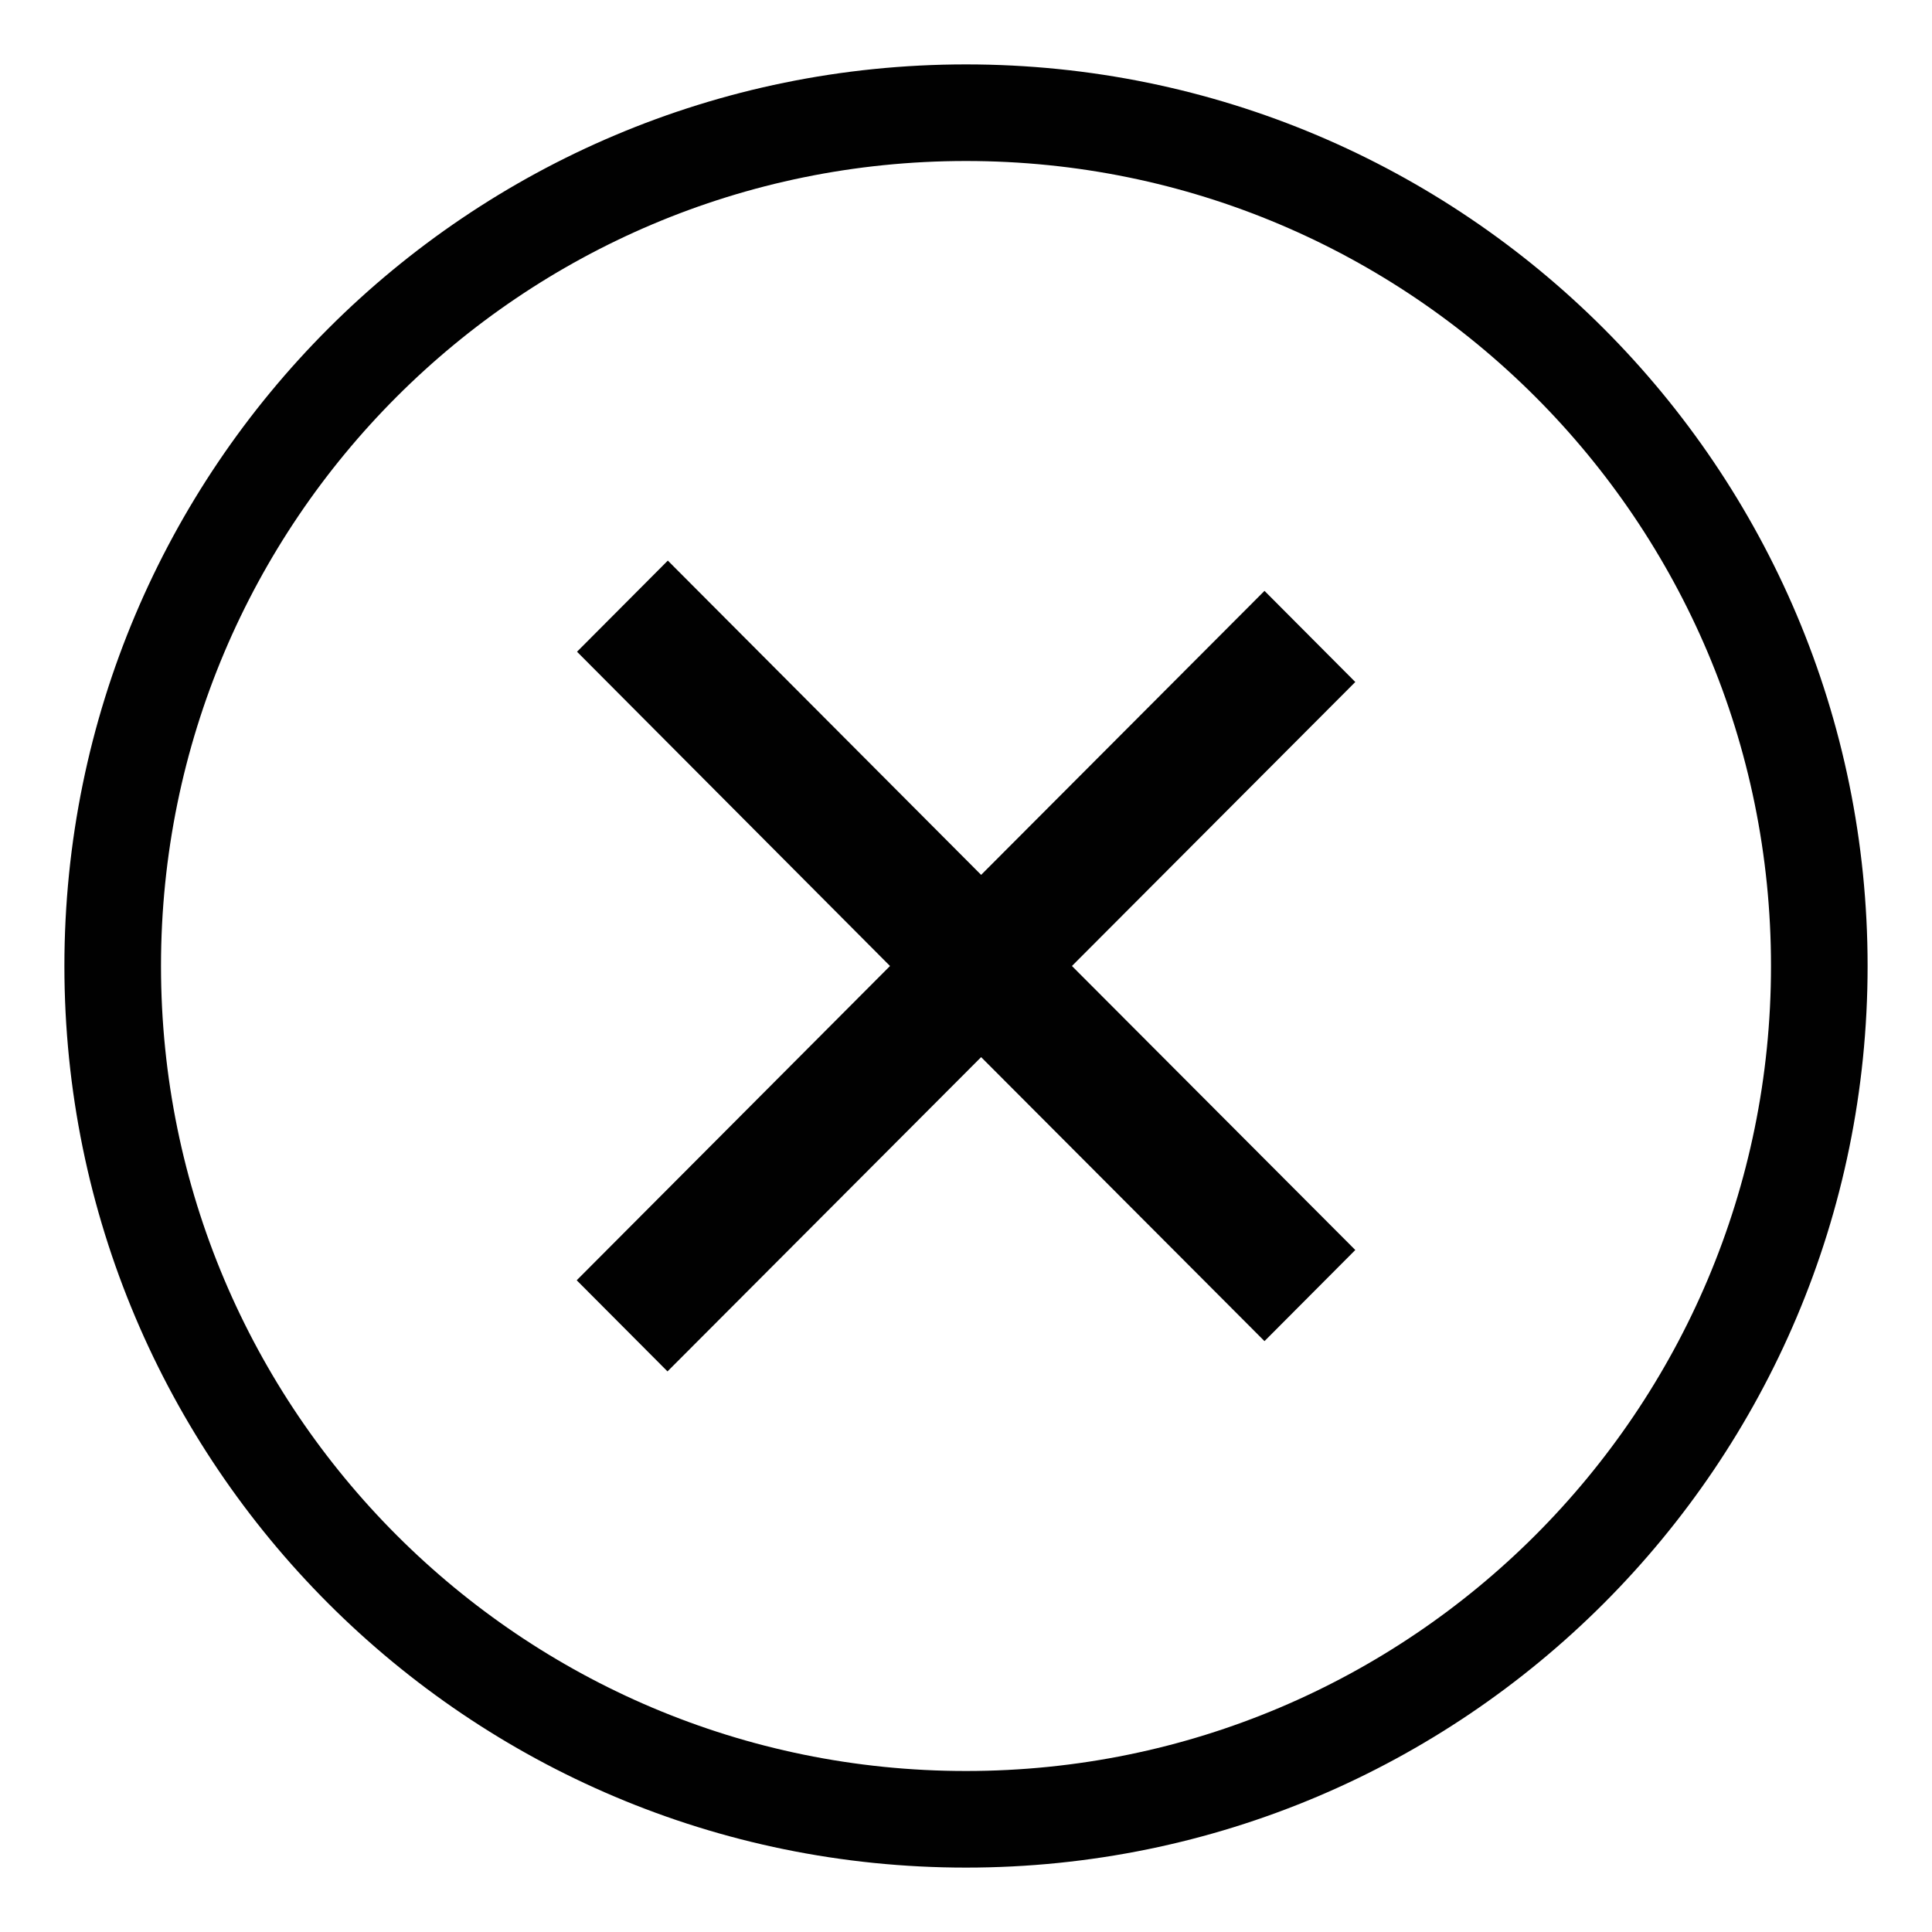
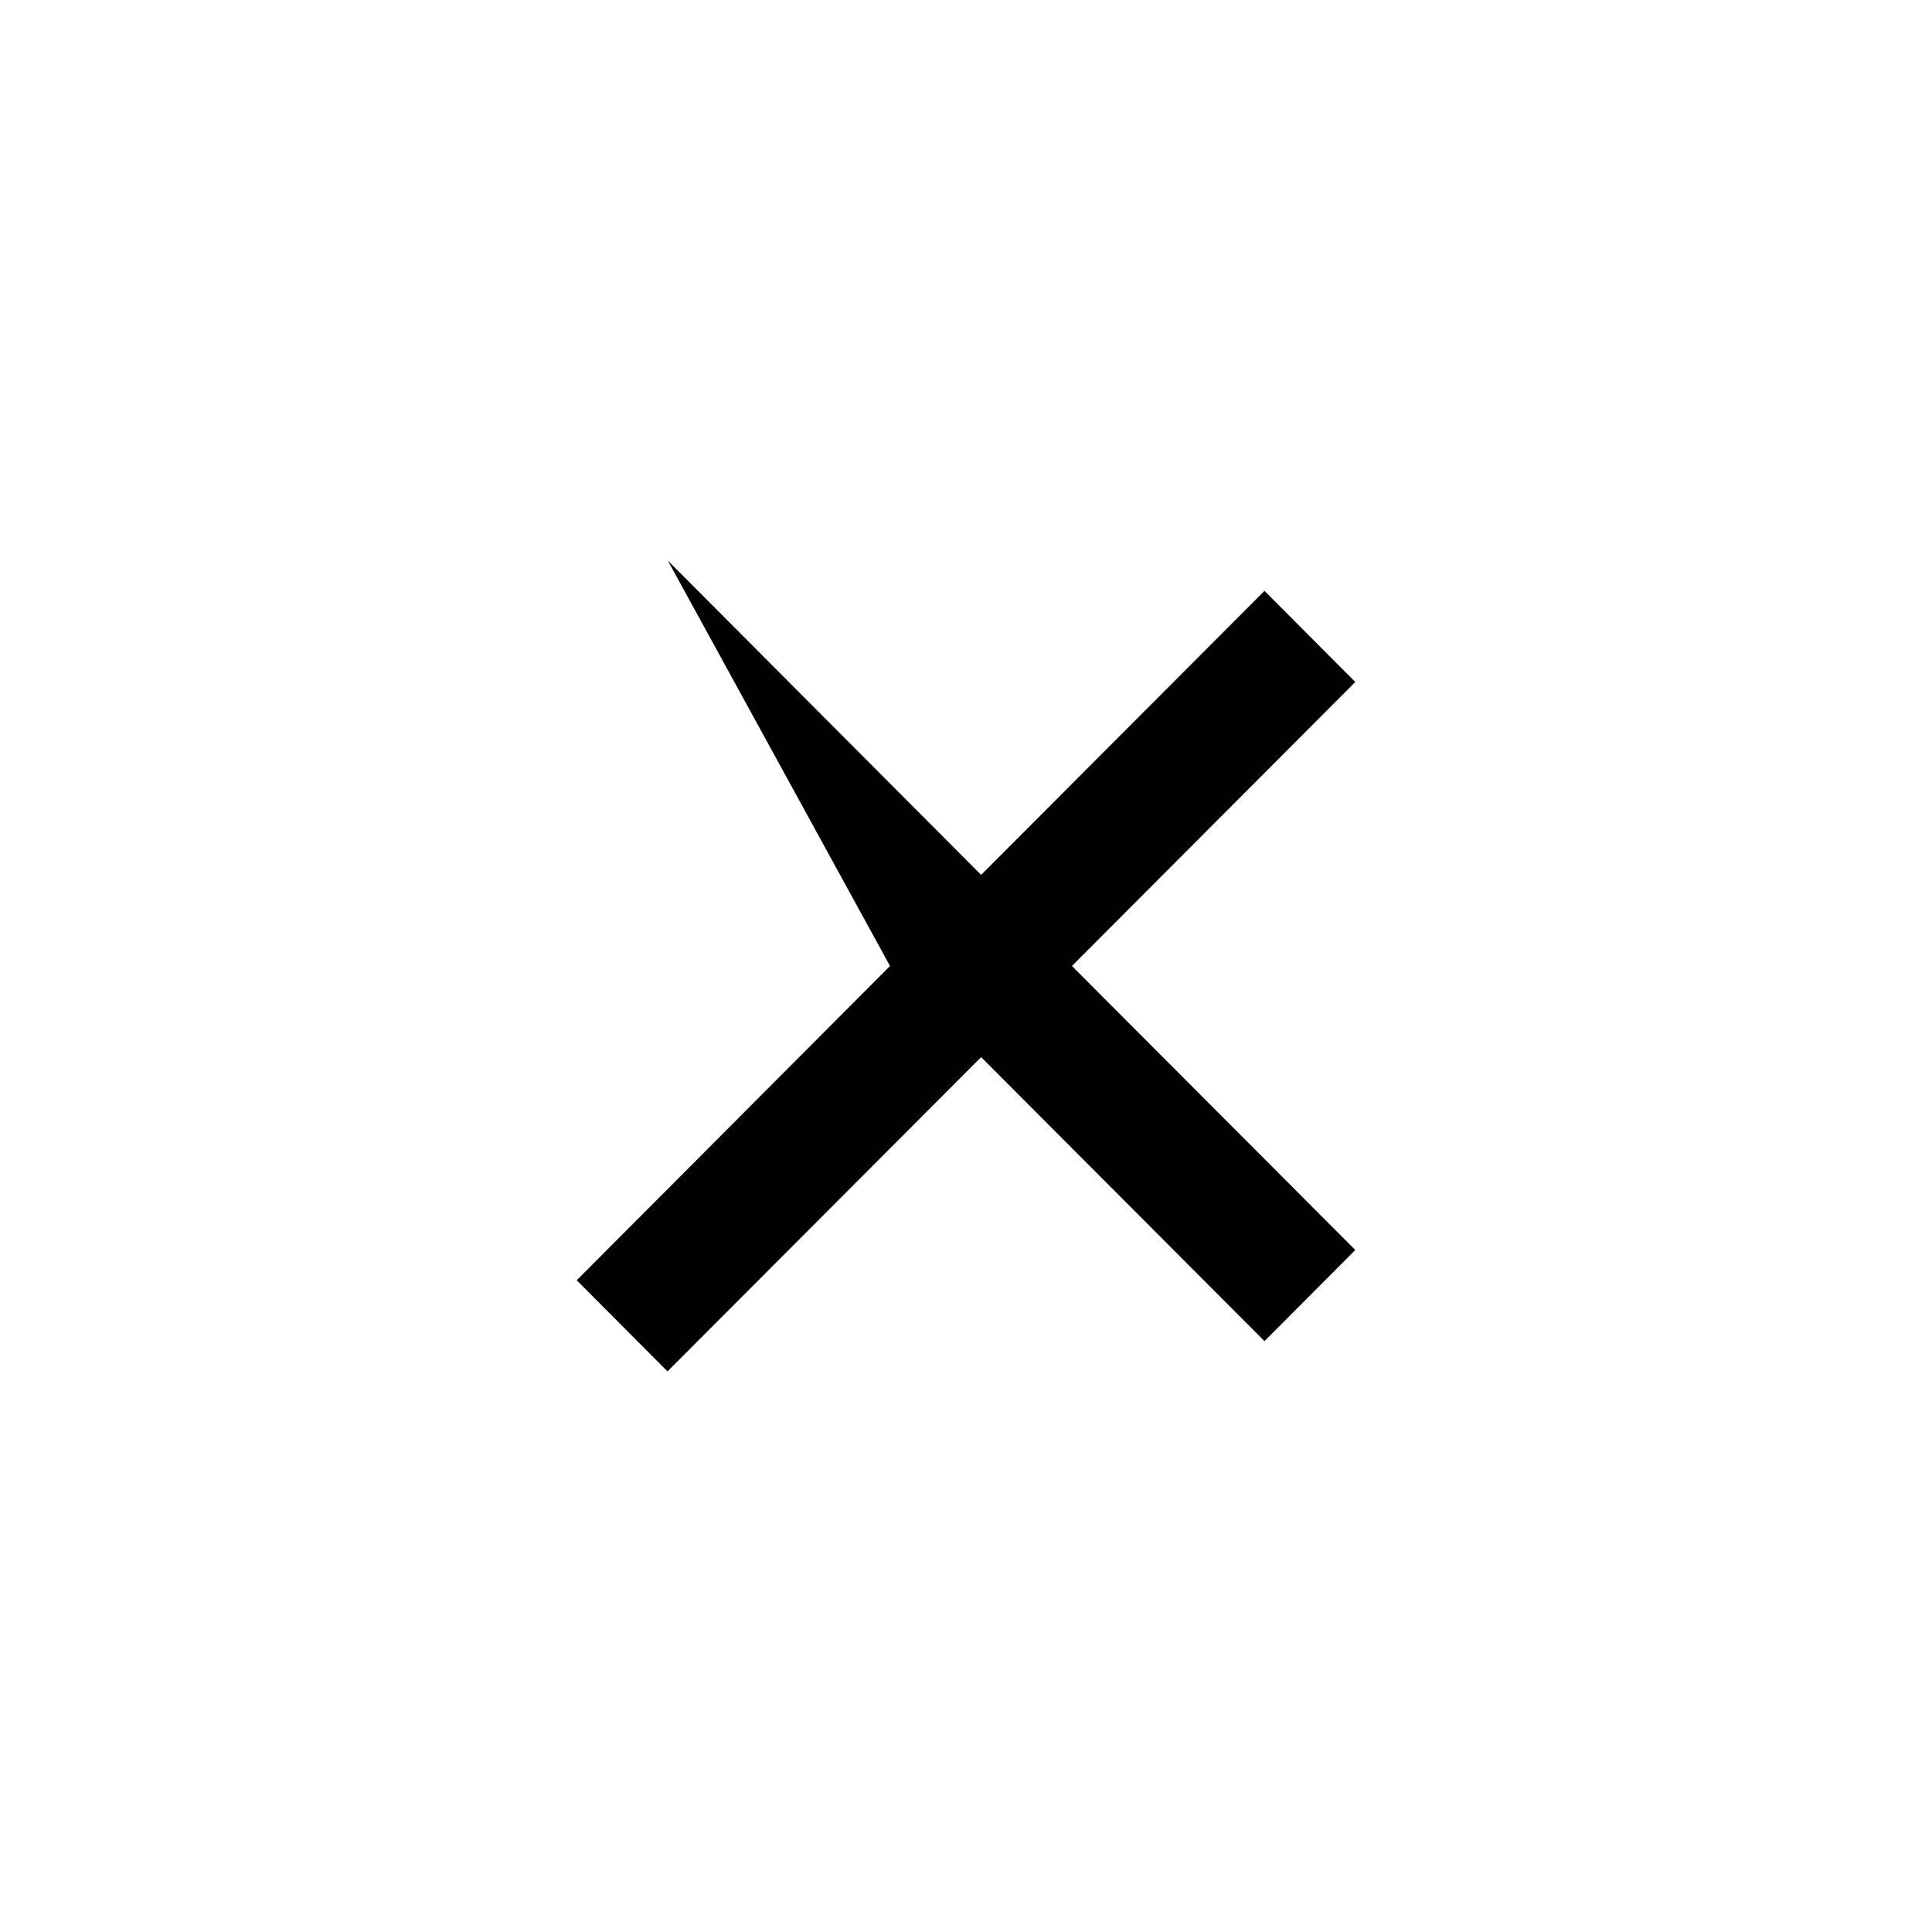
<svg xmlns="http://www.w3.org/2000/svg" version="1.1" id="Layer_1" x="0px" y="0px" viewBox="0 0 60 60" style="enable-background:new 0 0 60 60;" xml:space="preserve">
  <style type="text/css">
	.st0{fill-rule:evenodd;clip-rule:evenodd;fill:#010101;}
	.st1{fill:none;stroke:#010101;stroke-width:3;}
</style>
  <g>
-     <path class="st0" d="M30.47,32.83l8.8,8.82l2.82-2.83L33.29,30l8.8-8.82l-2.82-2.83l-8.8,8.82l-9.73-9.76l-2.82,2.83L27.64,30   l-9.73,9.76l2.82,2.83L30.47,32.83z" />
-     <path class="st1" d="M30,3.5L30,3.5c14.64,0,26.5,11.86,26.5,26.5l0,0c0,14.64-11.86,26.5-26.5,26.5l0,0   C15.36,56.5,3.5,44.64,3.5,30l0,0C3.5,15.36,15.36,3.5,30,3.5z" />
+     <path class="st0" d="M30.47,32.83l8.8,8.82l2.82-2.83L33.29,30l8.8-8.82l-2.82-2.83l-8.8,8.82l-9.73-9.76L27.64,30   l-9.73,9.76l2.82,2.83L30.47,32.83z" />
  </g>
</svg>